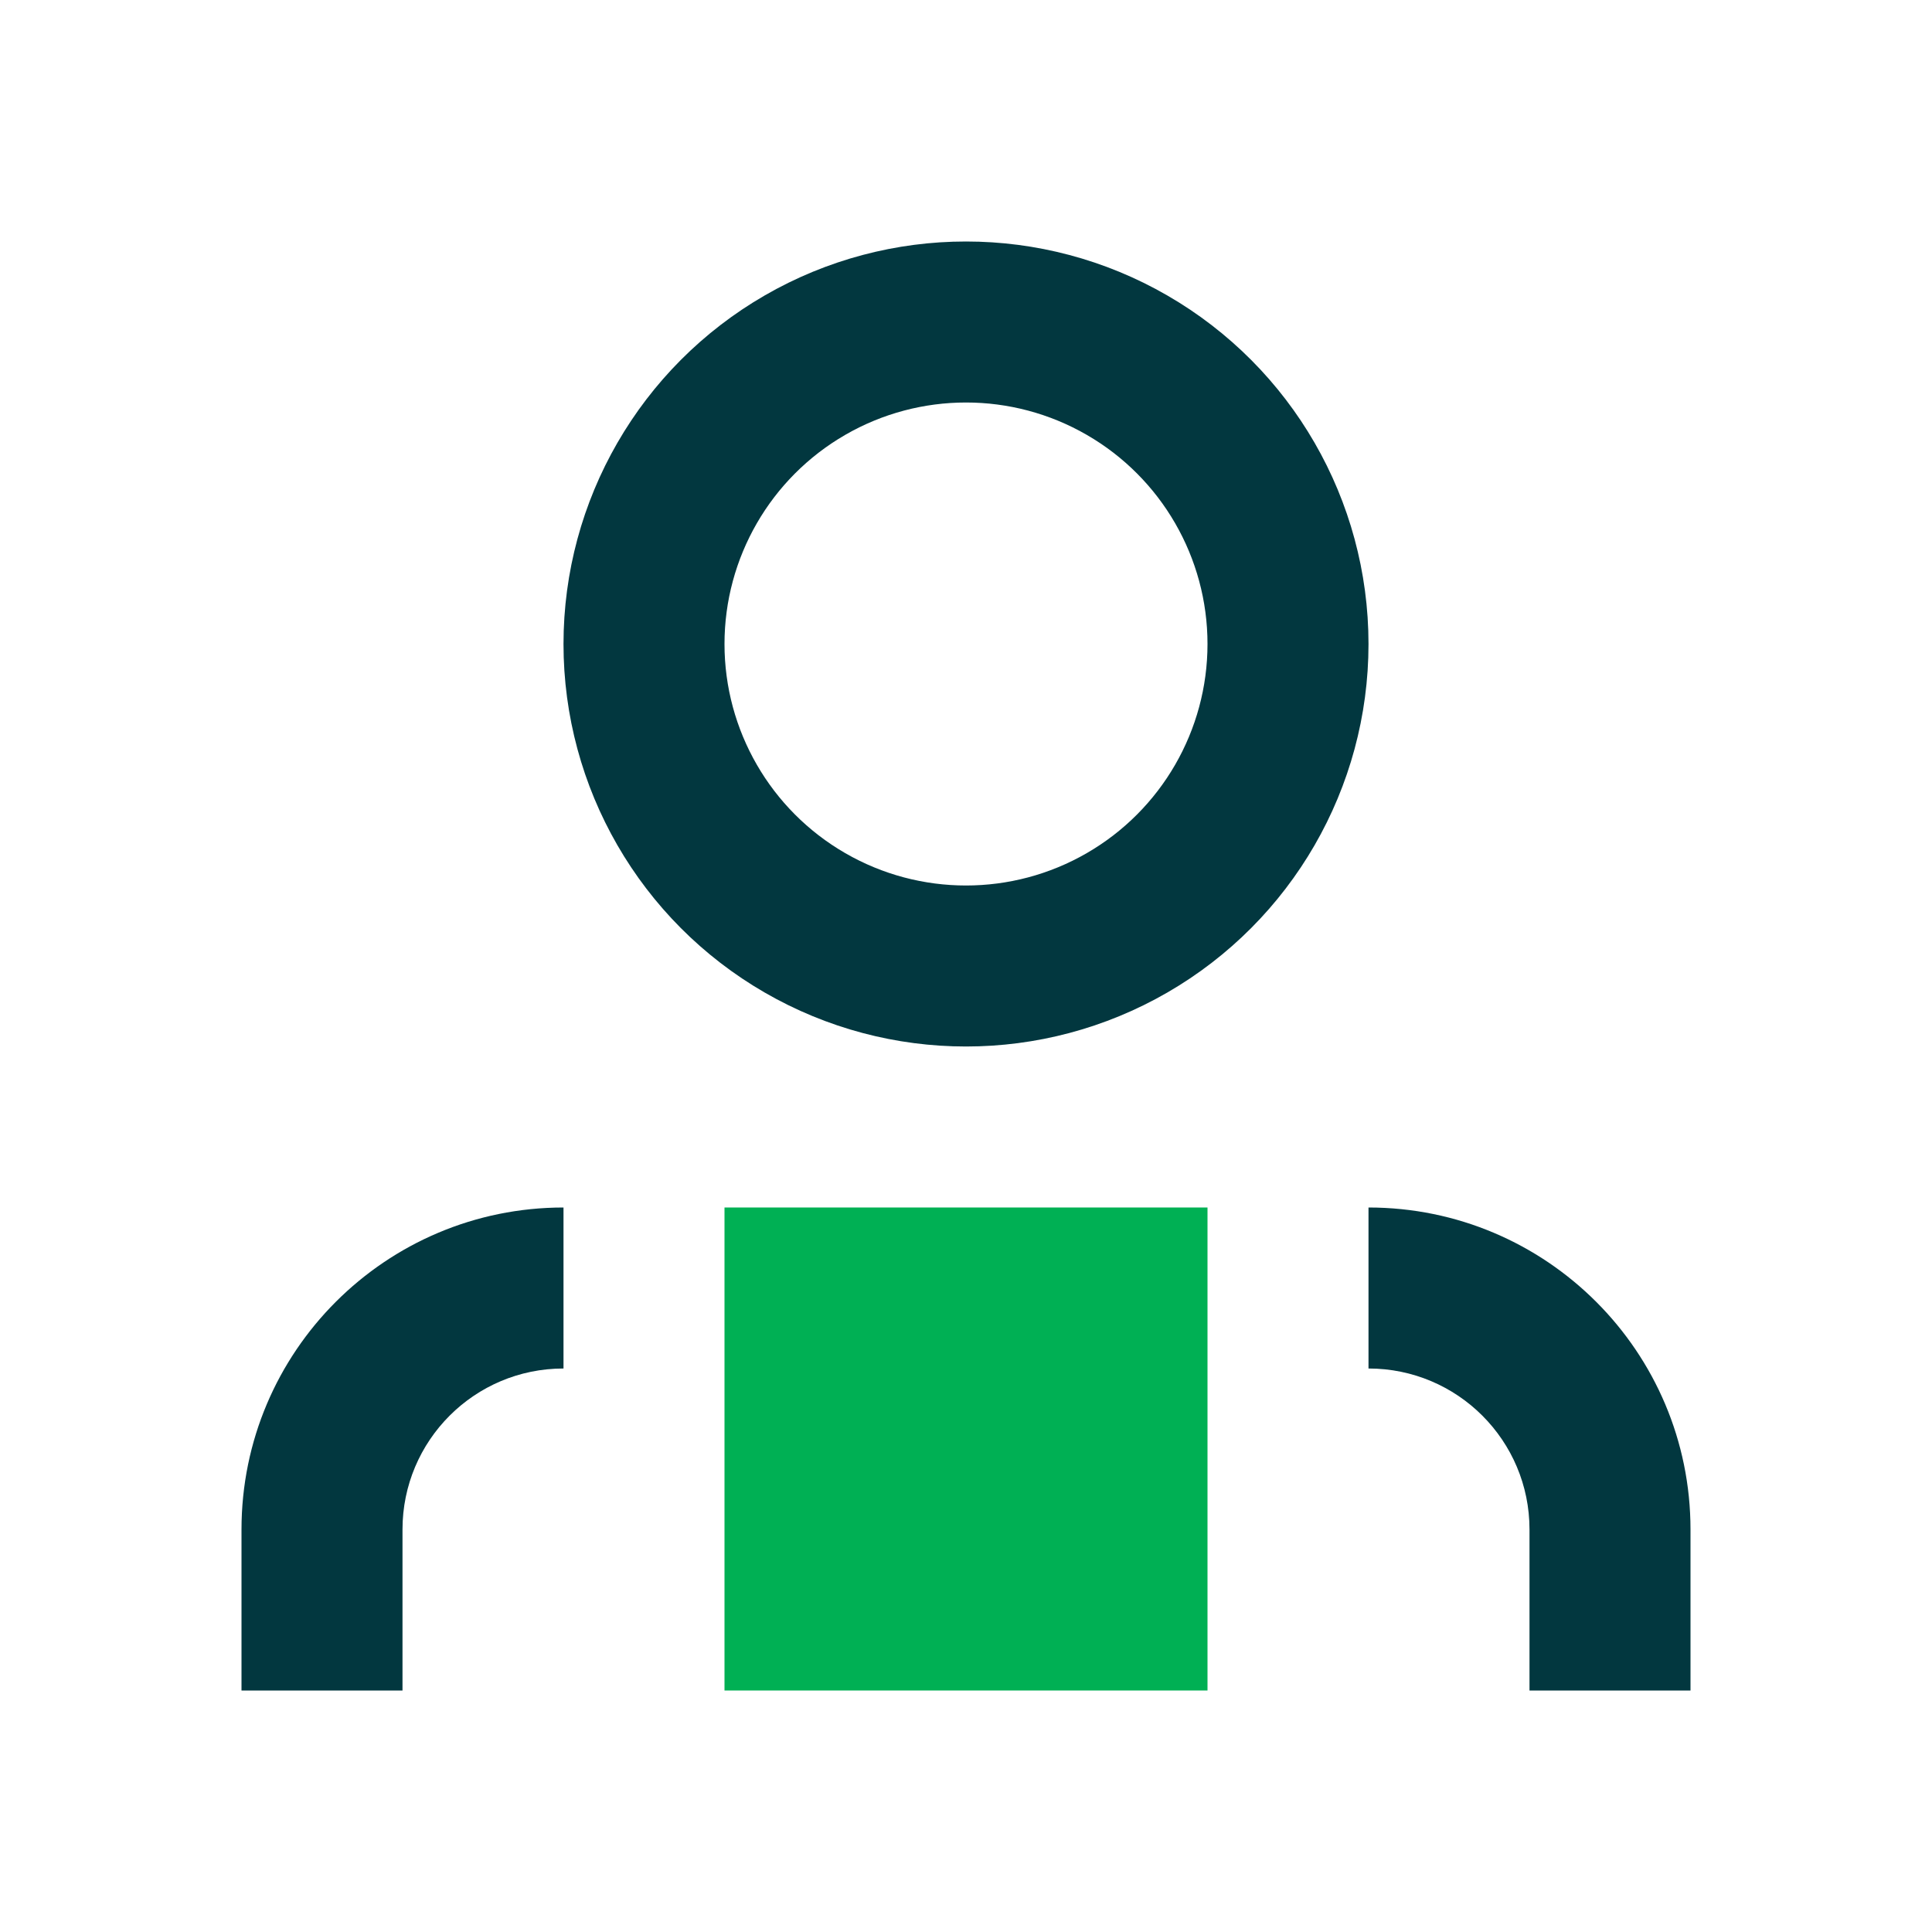
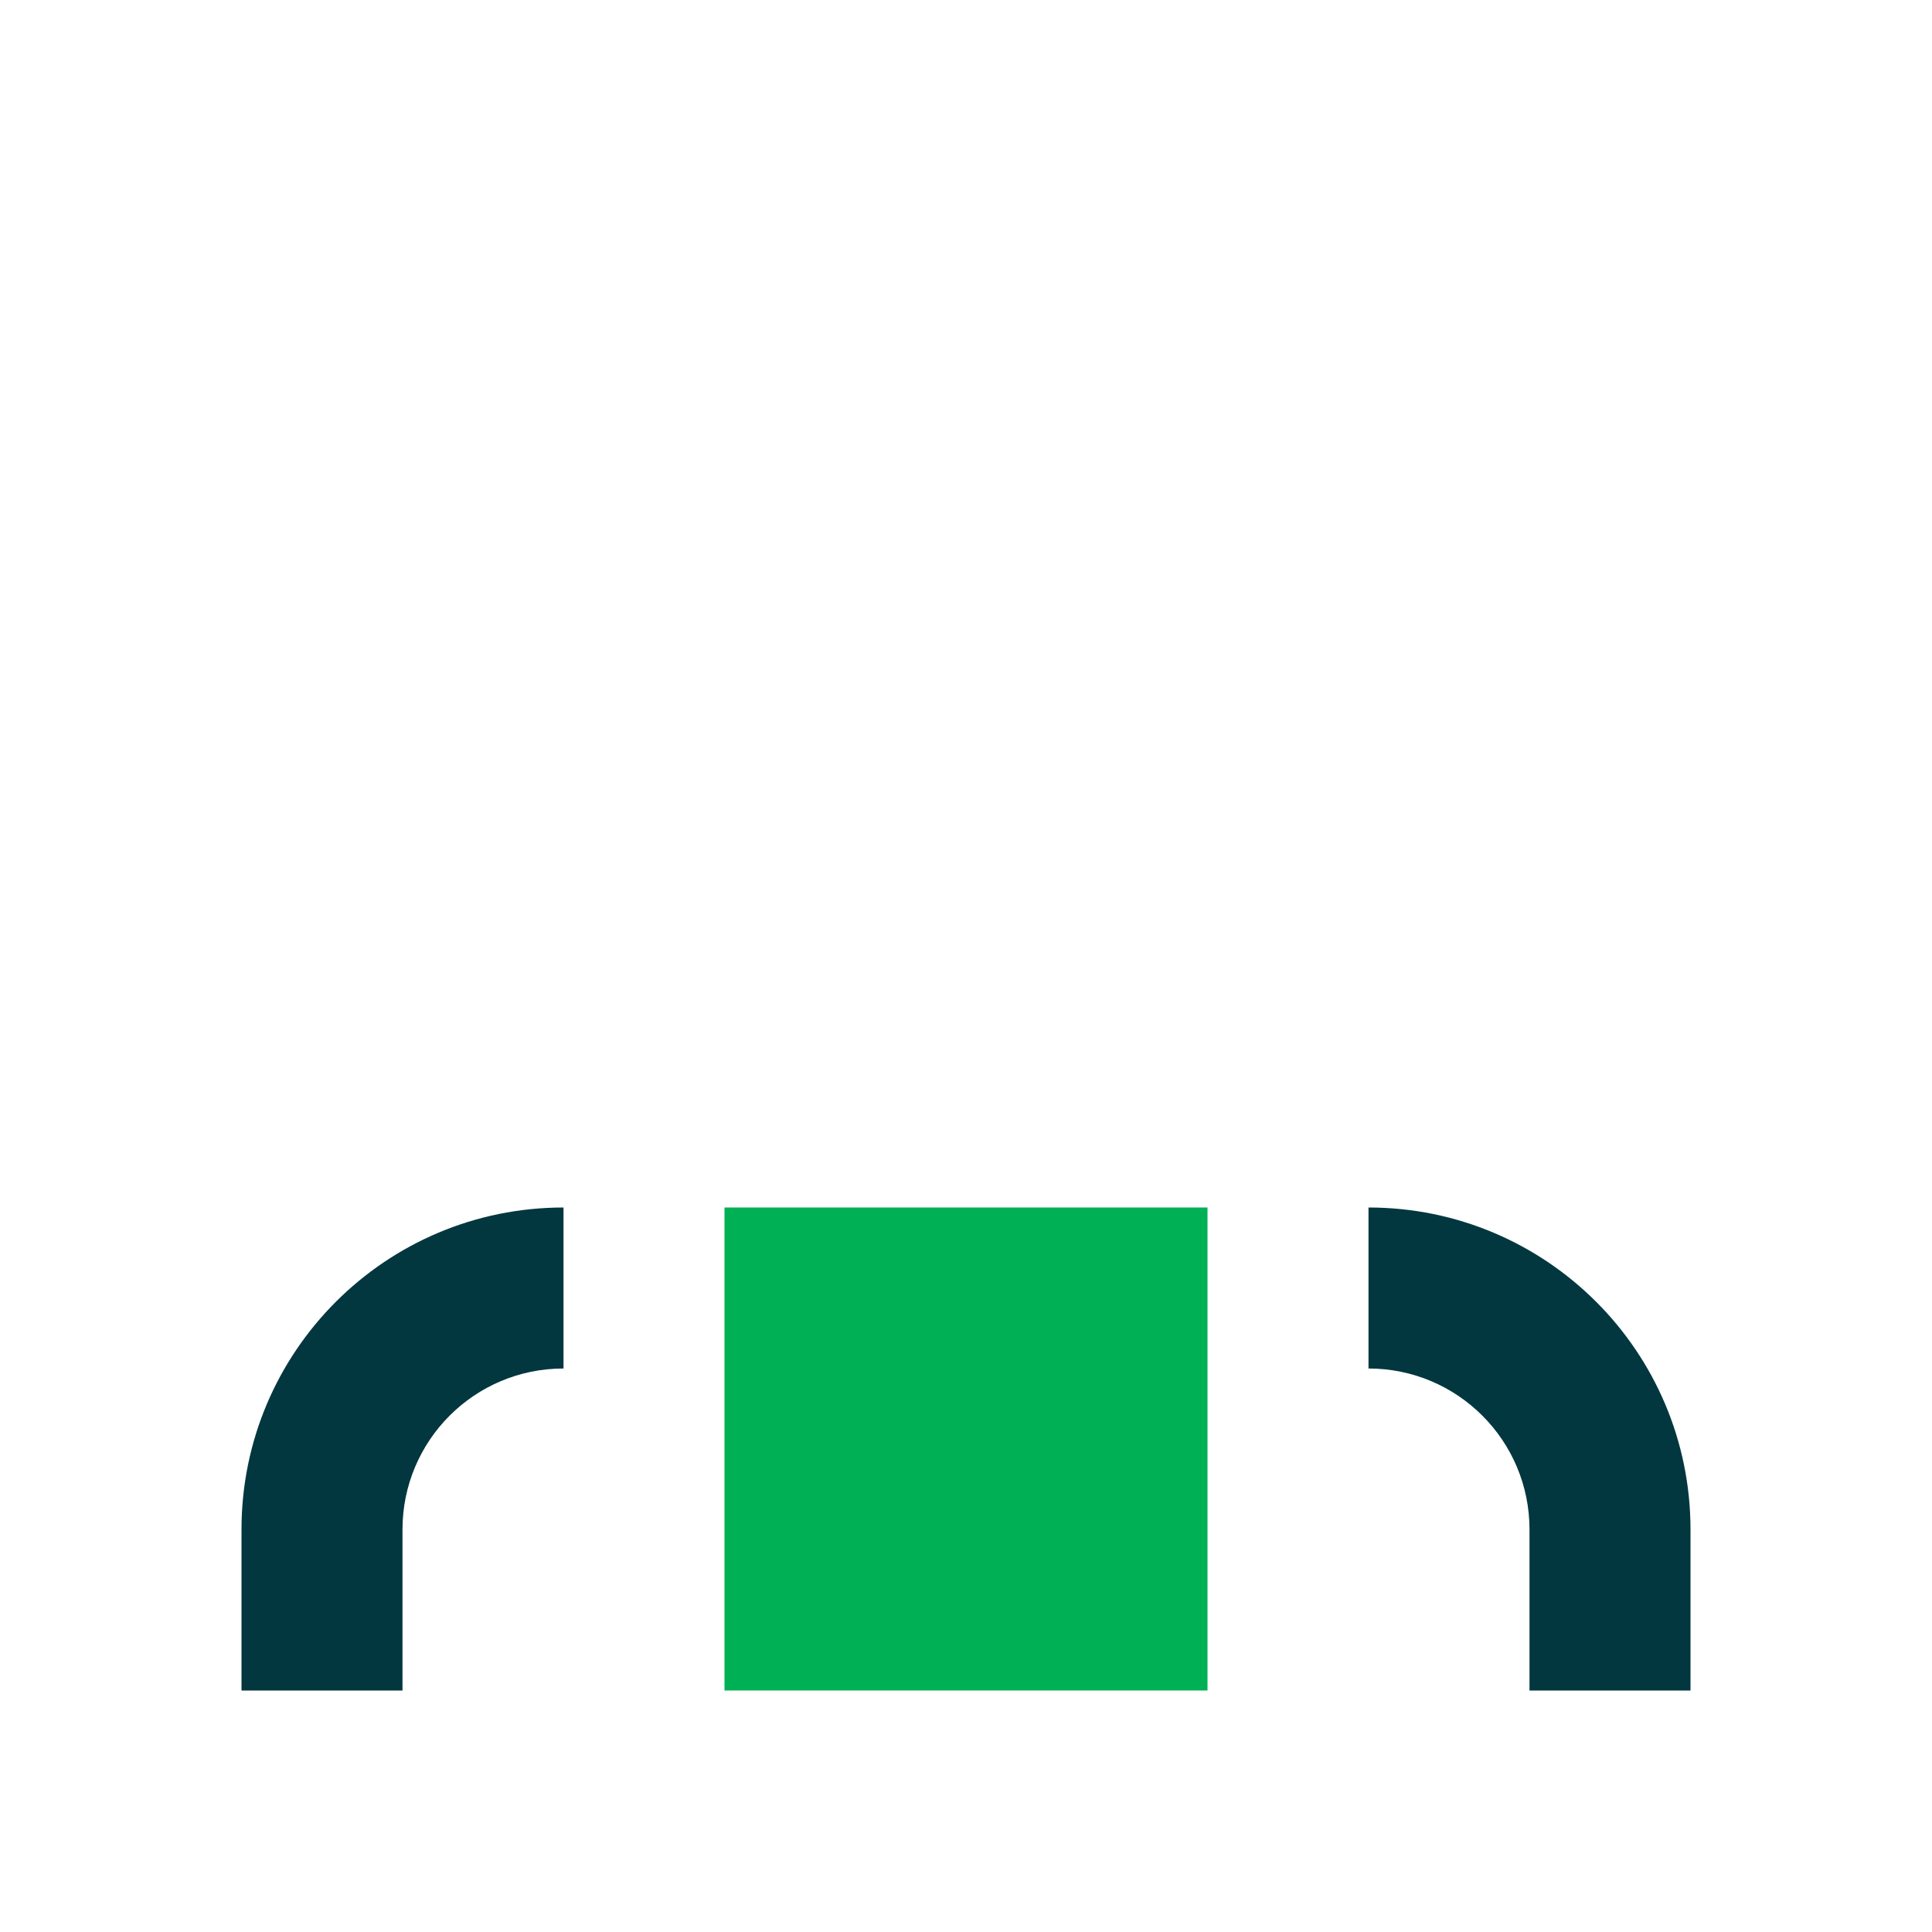
<svg xmlns="http://www.w3.org/2000/svg" width="24" height="24" viewBox="0 0 24 24" fill="none">
-   <circle cx="12" cy="8" r="4" stroke="#02373F" stroke-width="2" />
  <rect x="9" y="15" width="6" height="6" fill="#00B054" />
  <path fill-rule="evenodd" clip-rule="evenodd" d="M7 15C4.791 15 3 16.791 3 19V21H5V19C5 17.895 5.895 17 7 17V15ZM17 17C18.105 17 19 17.895 19 19V21H21V19C21 16.791 19.209 15 17 15V17Z" fill="#02373F" />
</svg>